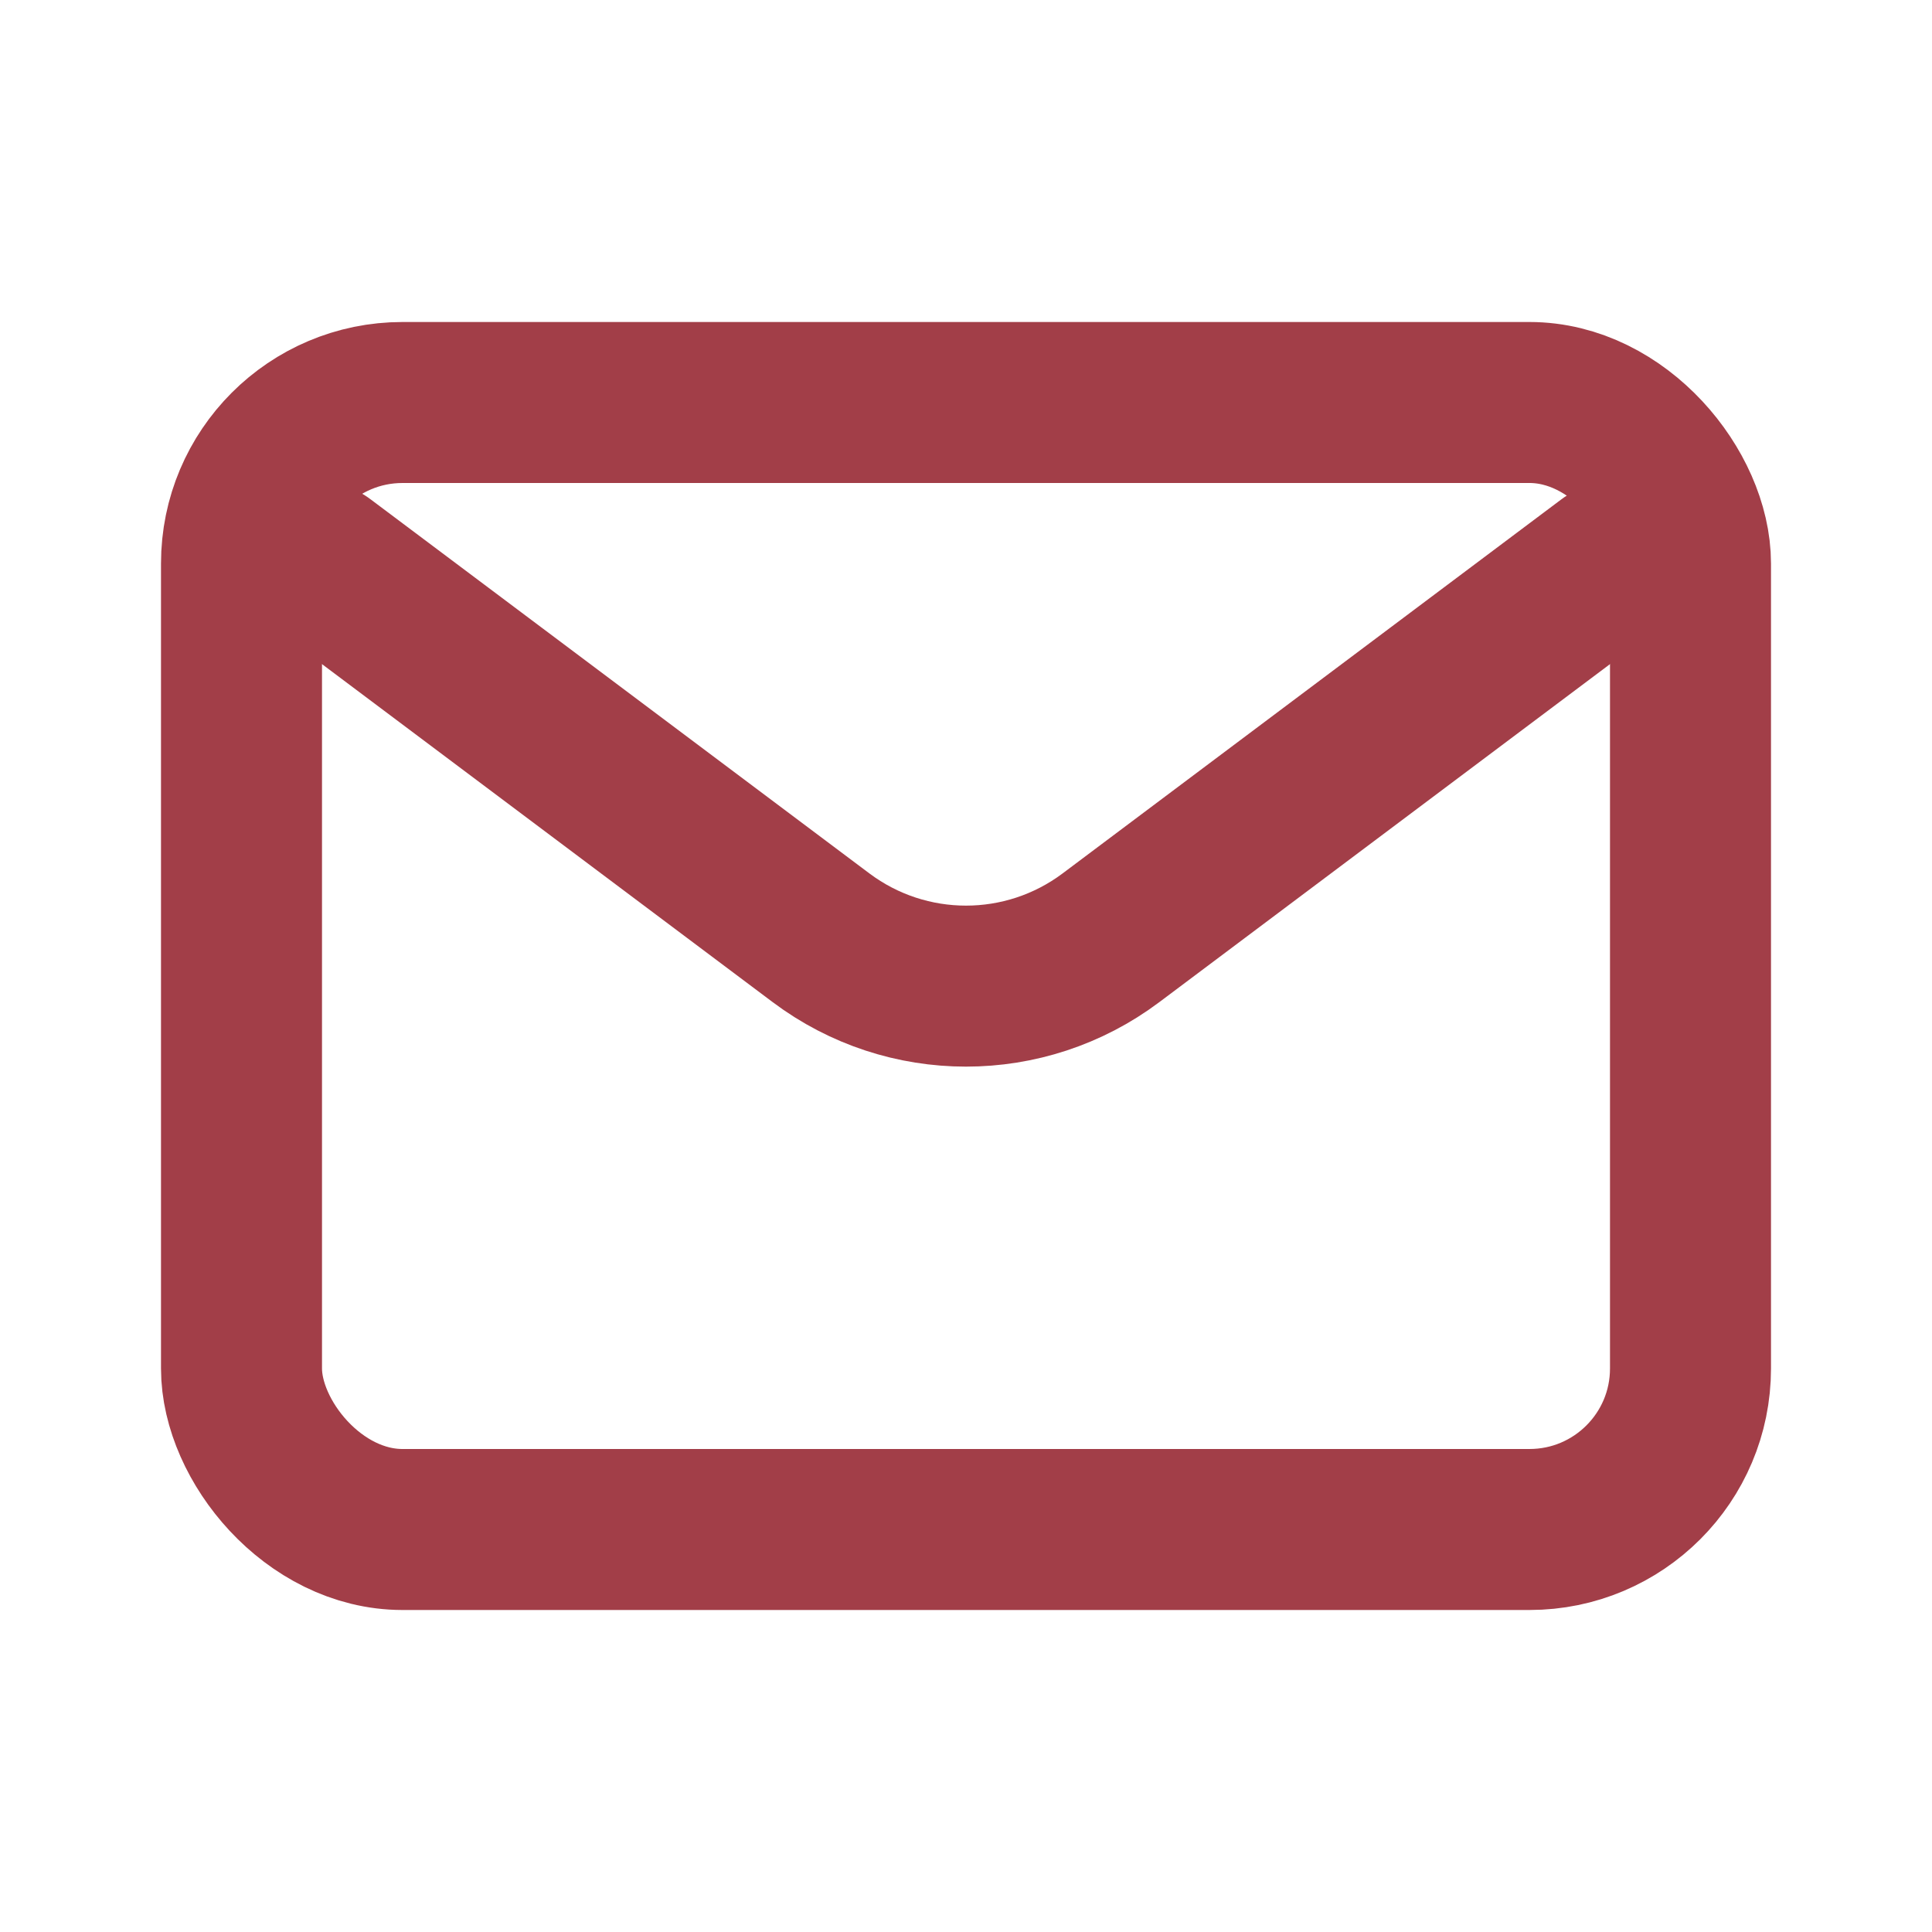
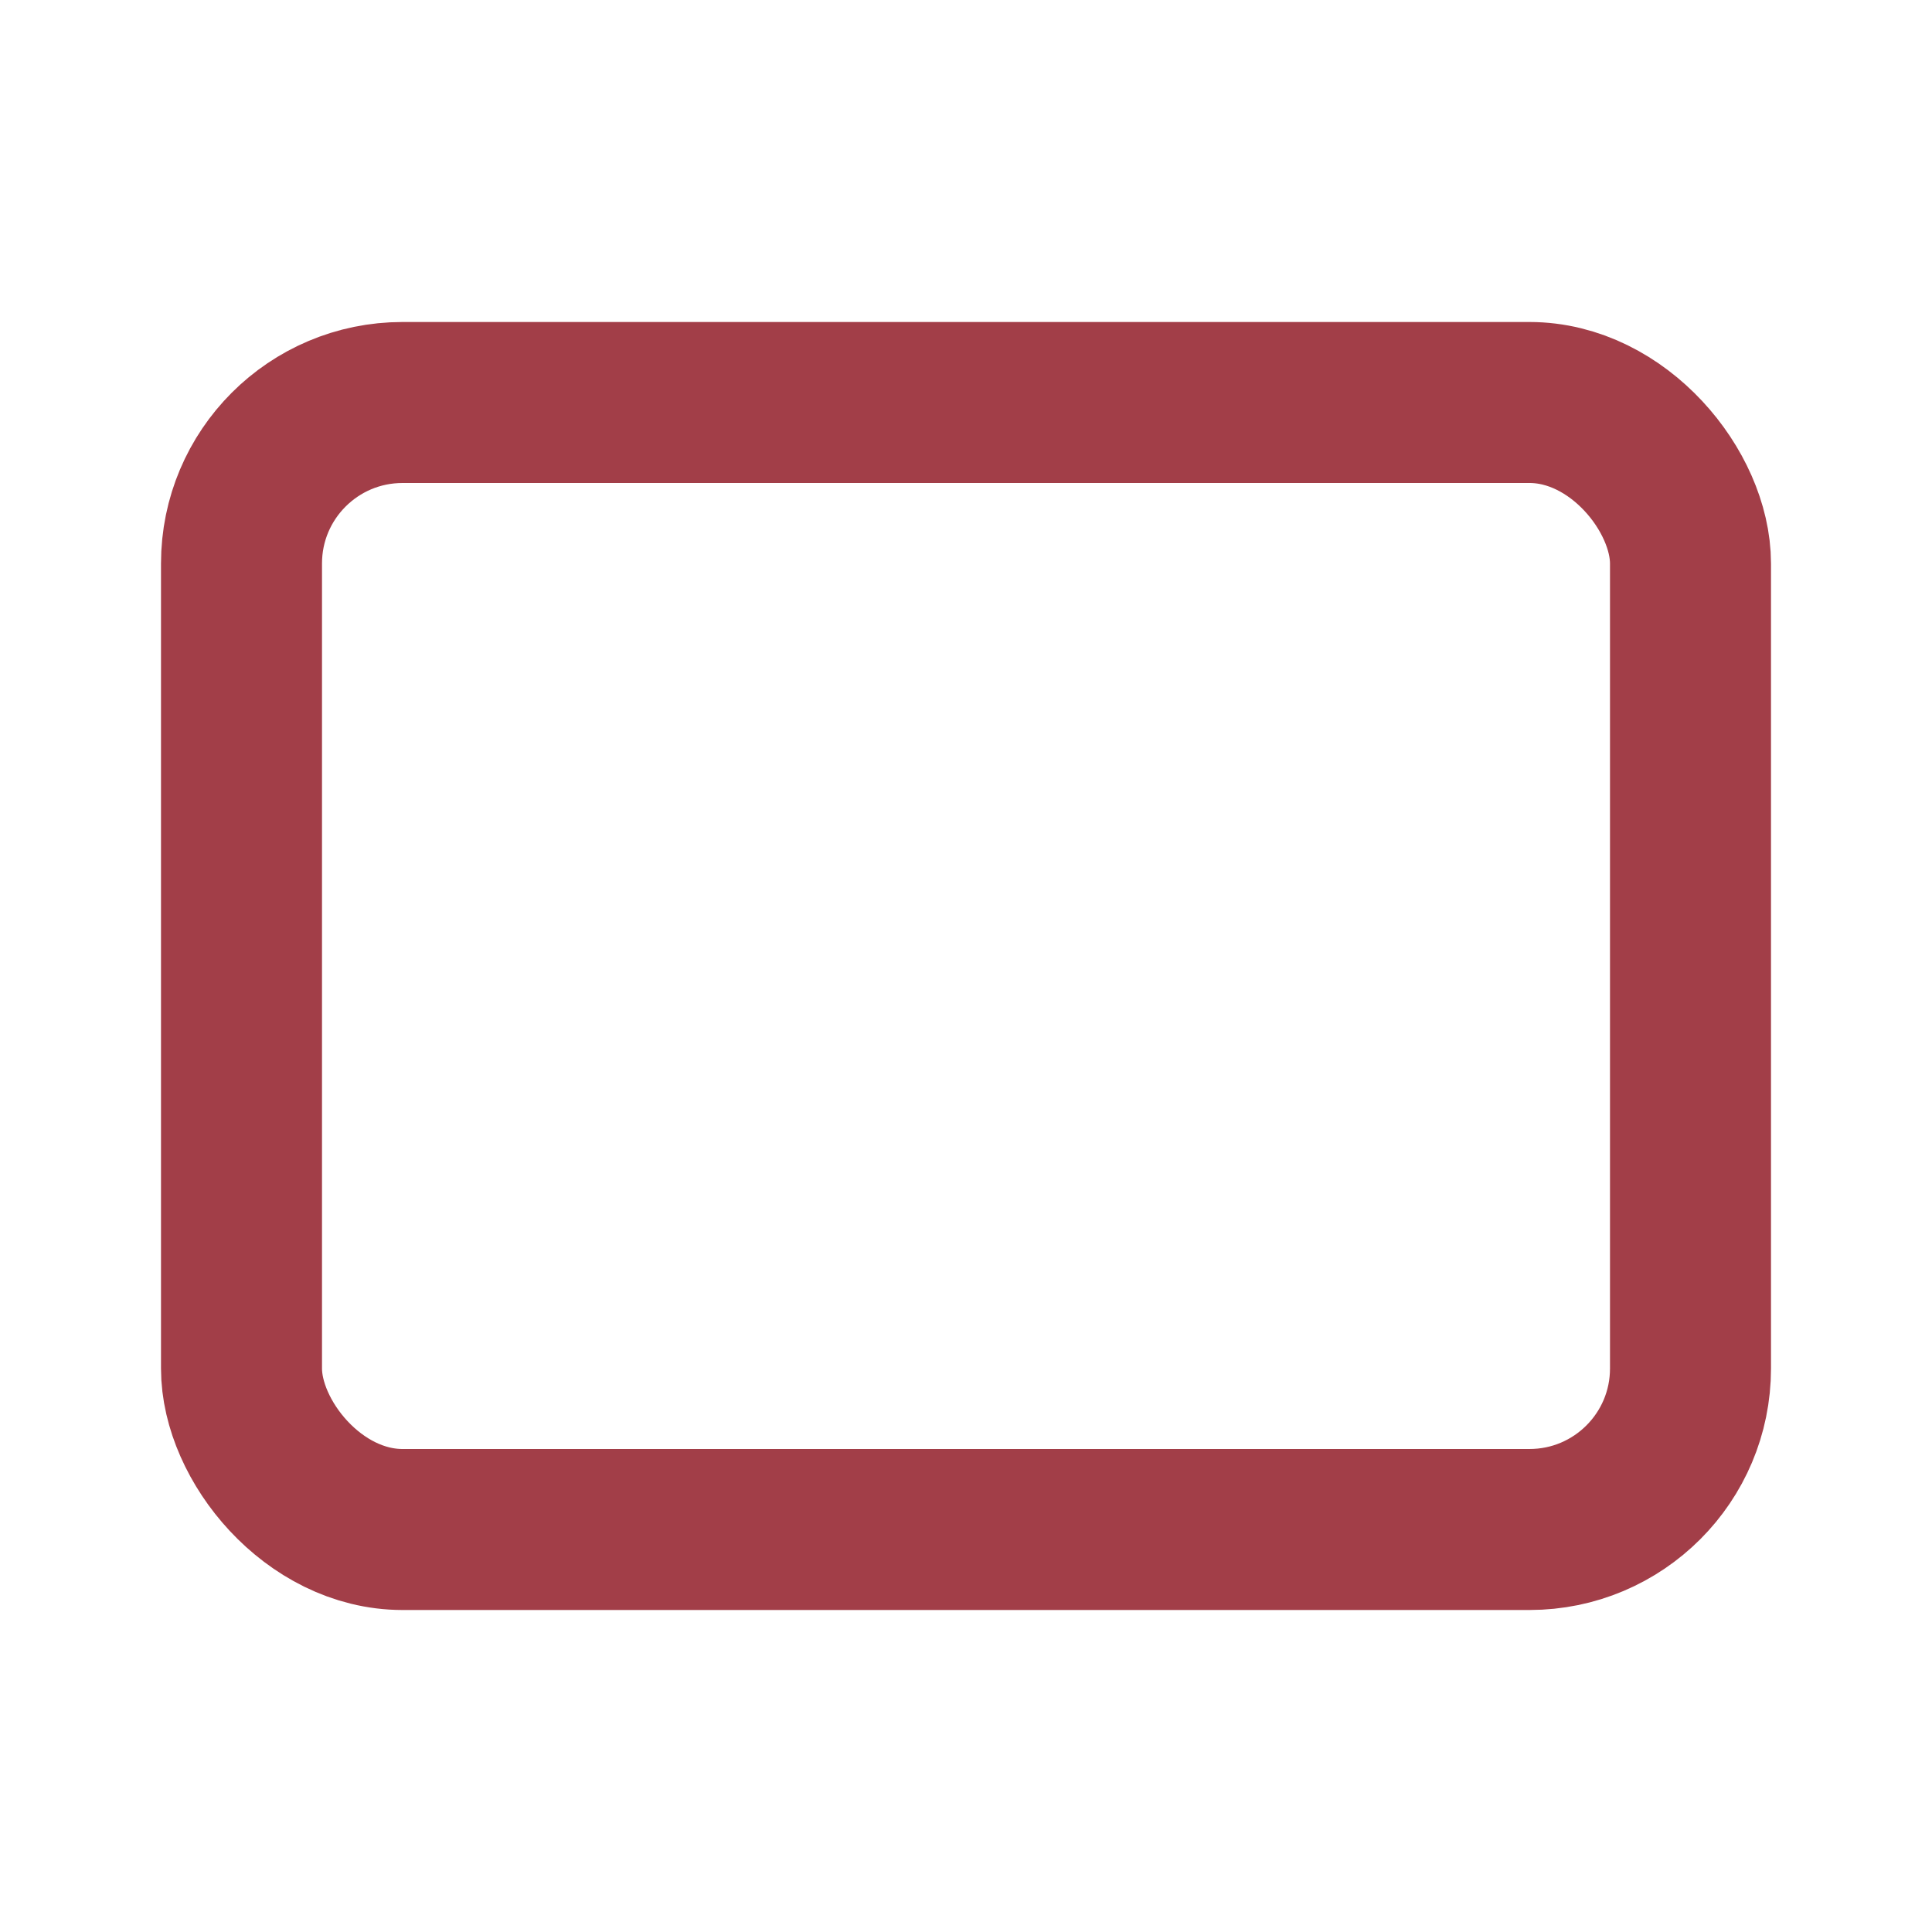
<svg xmlns="http://www.w3.org/2000/svg" width="800px" height="800px" viewBox="0 0 24 24" fill="none">
-   <path d="M4 7L10.2 11.65C11.267 12.45 12.733 12.45 13.8 11.65L20 7" stroke="#a23e48" stroke-width="2" stroke-linecap="round" stroke-linejoin="round" />
  <rect x="3" y="5" width="18" height="14" rx="2" stroke="#a23e48" stroke-width="2" stroke-linecap="round" />
</svg>